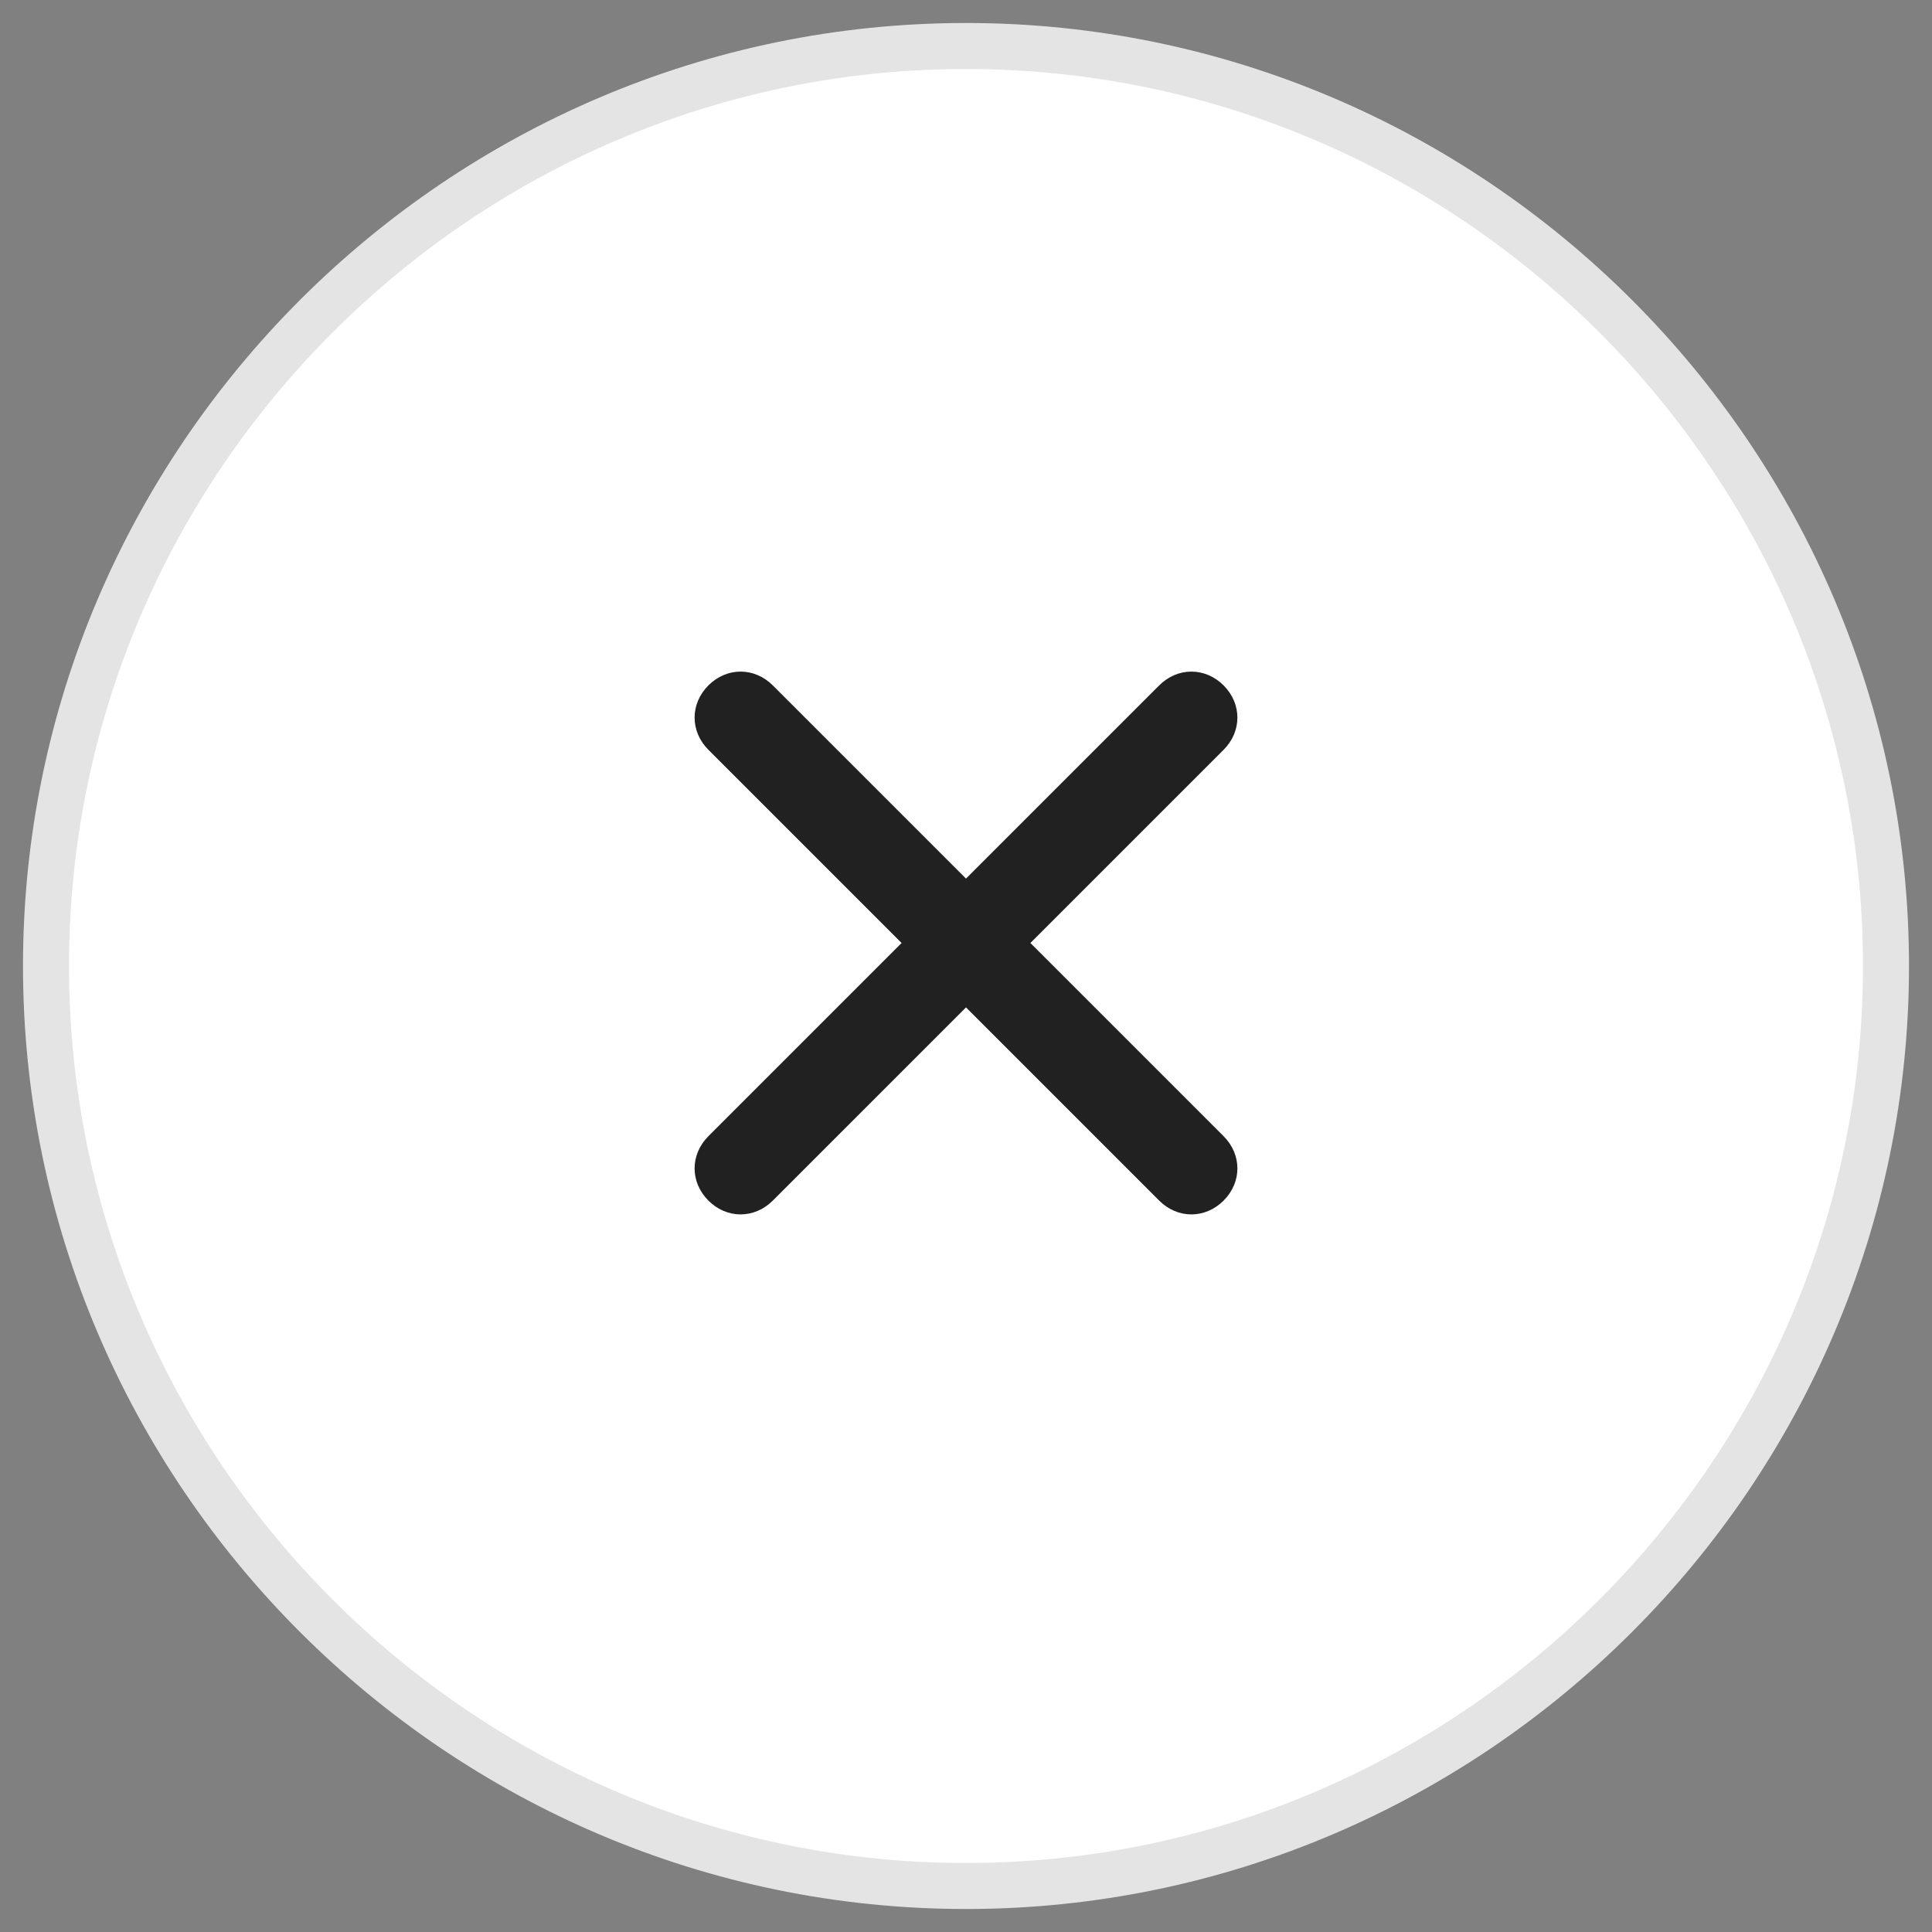
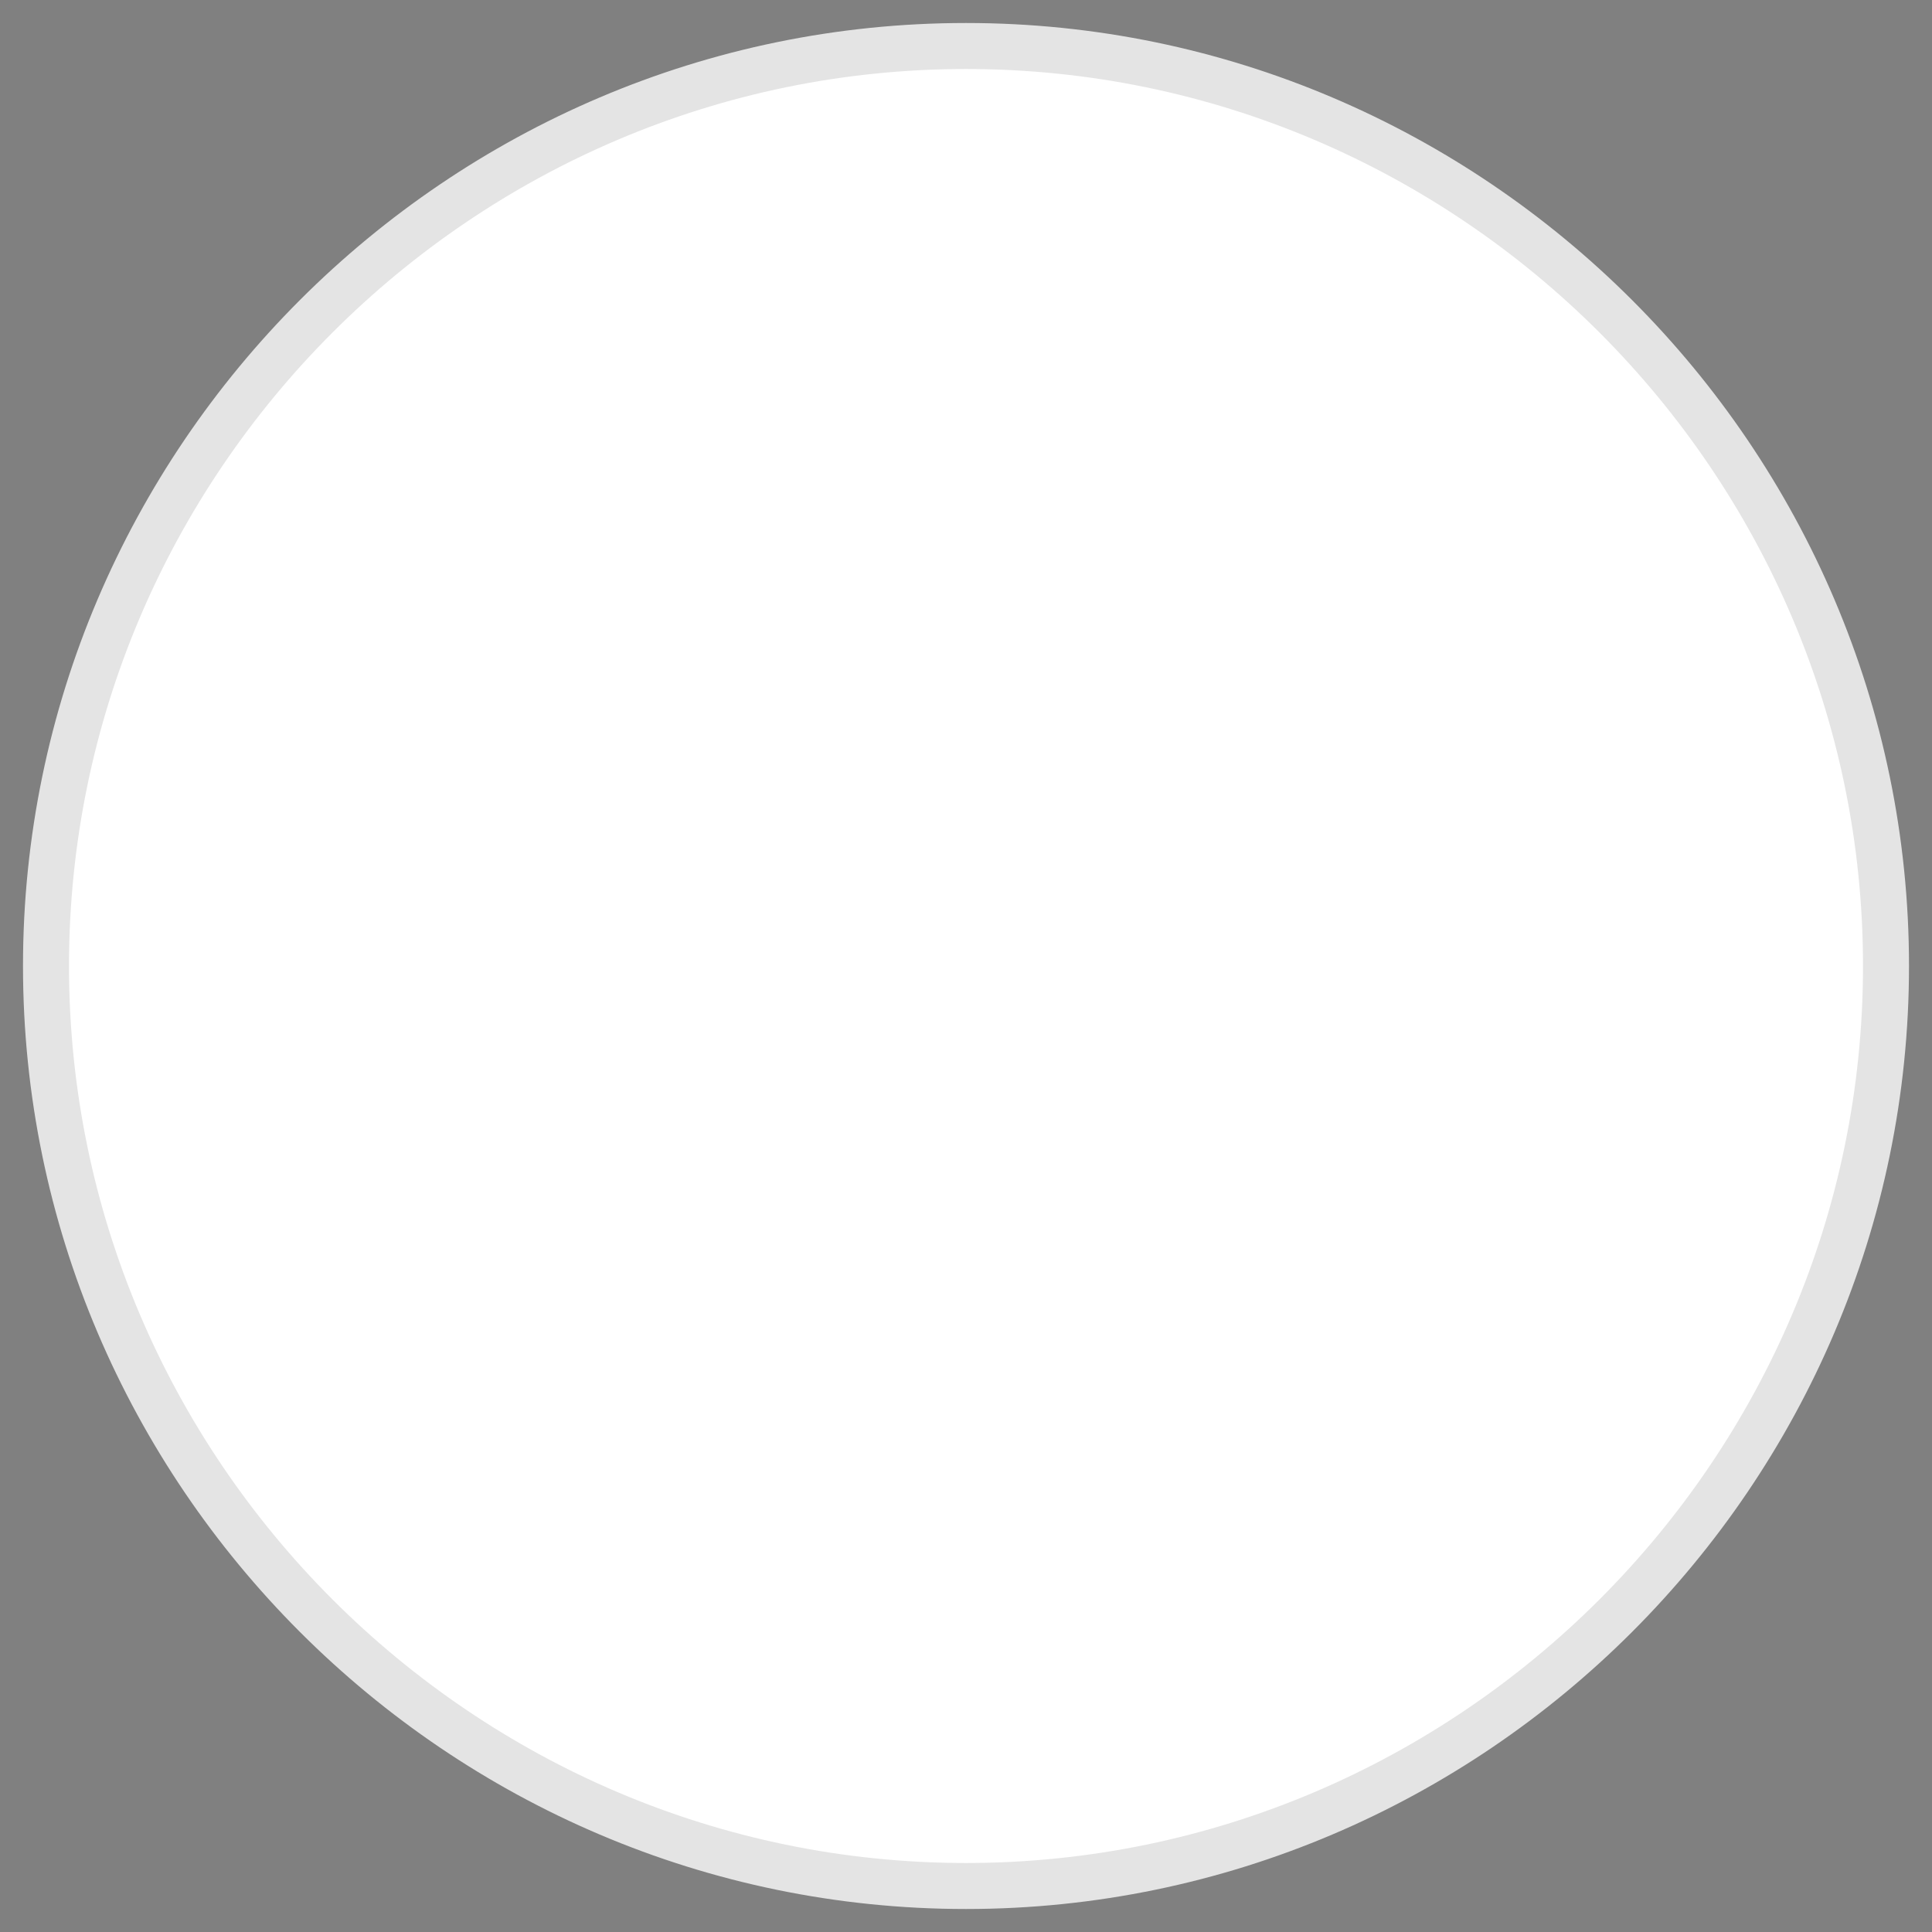
<svg xmlns="http://www.w3.org/2000/svg" viewBox="0 0 42 42">
  <rect x="0" y="0" width="42" height="42" fill="#808080" stroke="none" />
  <path d="M21 1c11 0 20 9 20 20s-9 20-20 20S1 32 1 21 10 1 21 1z" fill-rule="evenodd" clip-rule="evenodd" fill="#fff" />
  <path d="M21 1c11 0 20 9 20 20s-9 20-20 20S1 32 1 21 10 1 21 1z" fill="none" stroke="#e4e4e4" stroke-linecap="round" stroke-linejoin="round" />
  <g>
-     <path d="M21 21.9l-4.2 4.2c-.4.4-1 .4-1.4 0-.4-.4-.4-1 0-1.4l4.2-4.2-4.2-4.2c-.4-.4-.4-1 0-1.4.4-.4 1-.4 1.4 0l4.2 4.2 4.2-4.2c.4-.4 1-.4 1.4 0 .4.4.4 1 0 1.4l-4.2 4.2 4.2 4.2c.4.4.4 1 0 1.4-.4.4-1 .4-1.4 0L21 21.9z" fill-rule="evenodd" clip-rule="evenodd" fill="#212121" />
-   </g>
+     </g>
</svg>